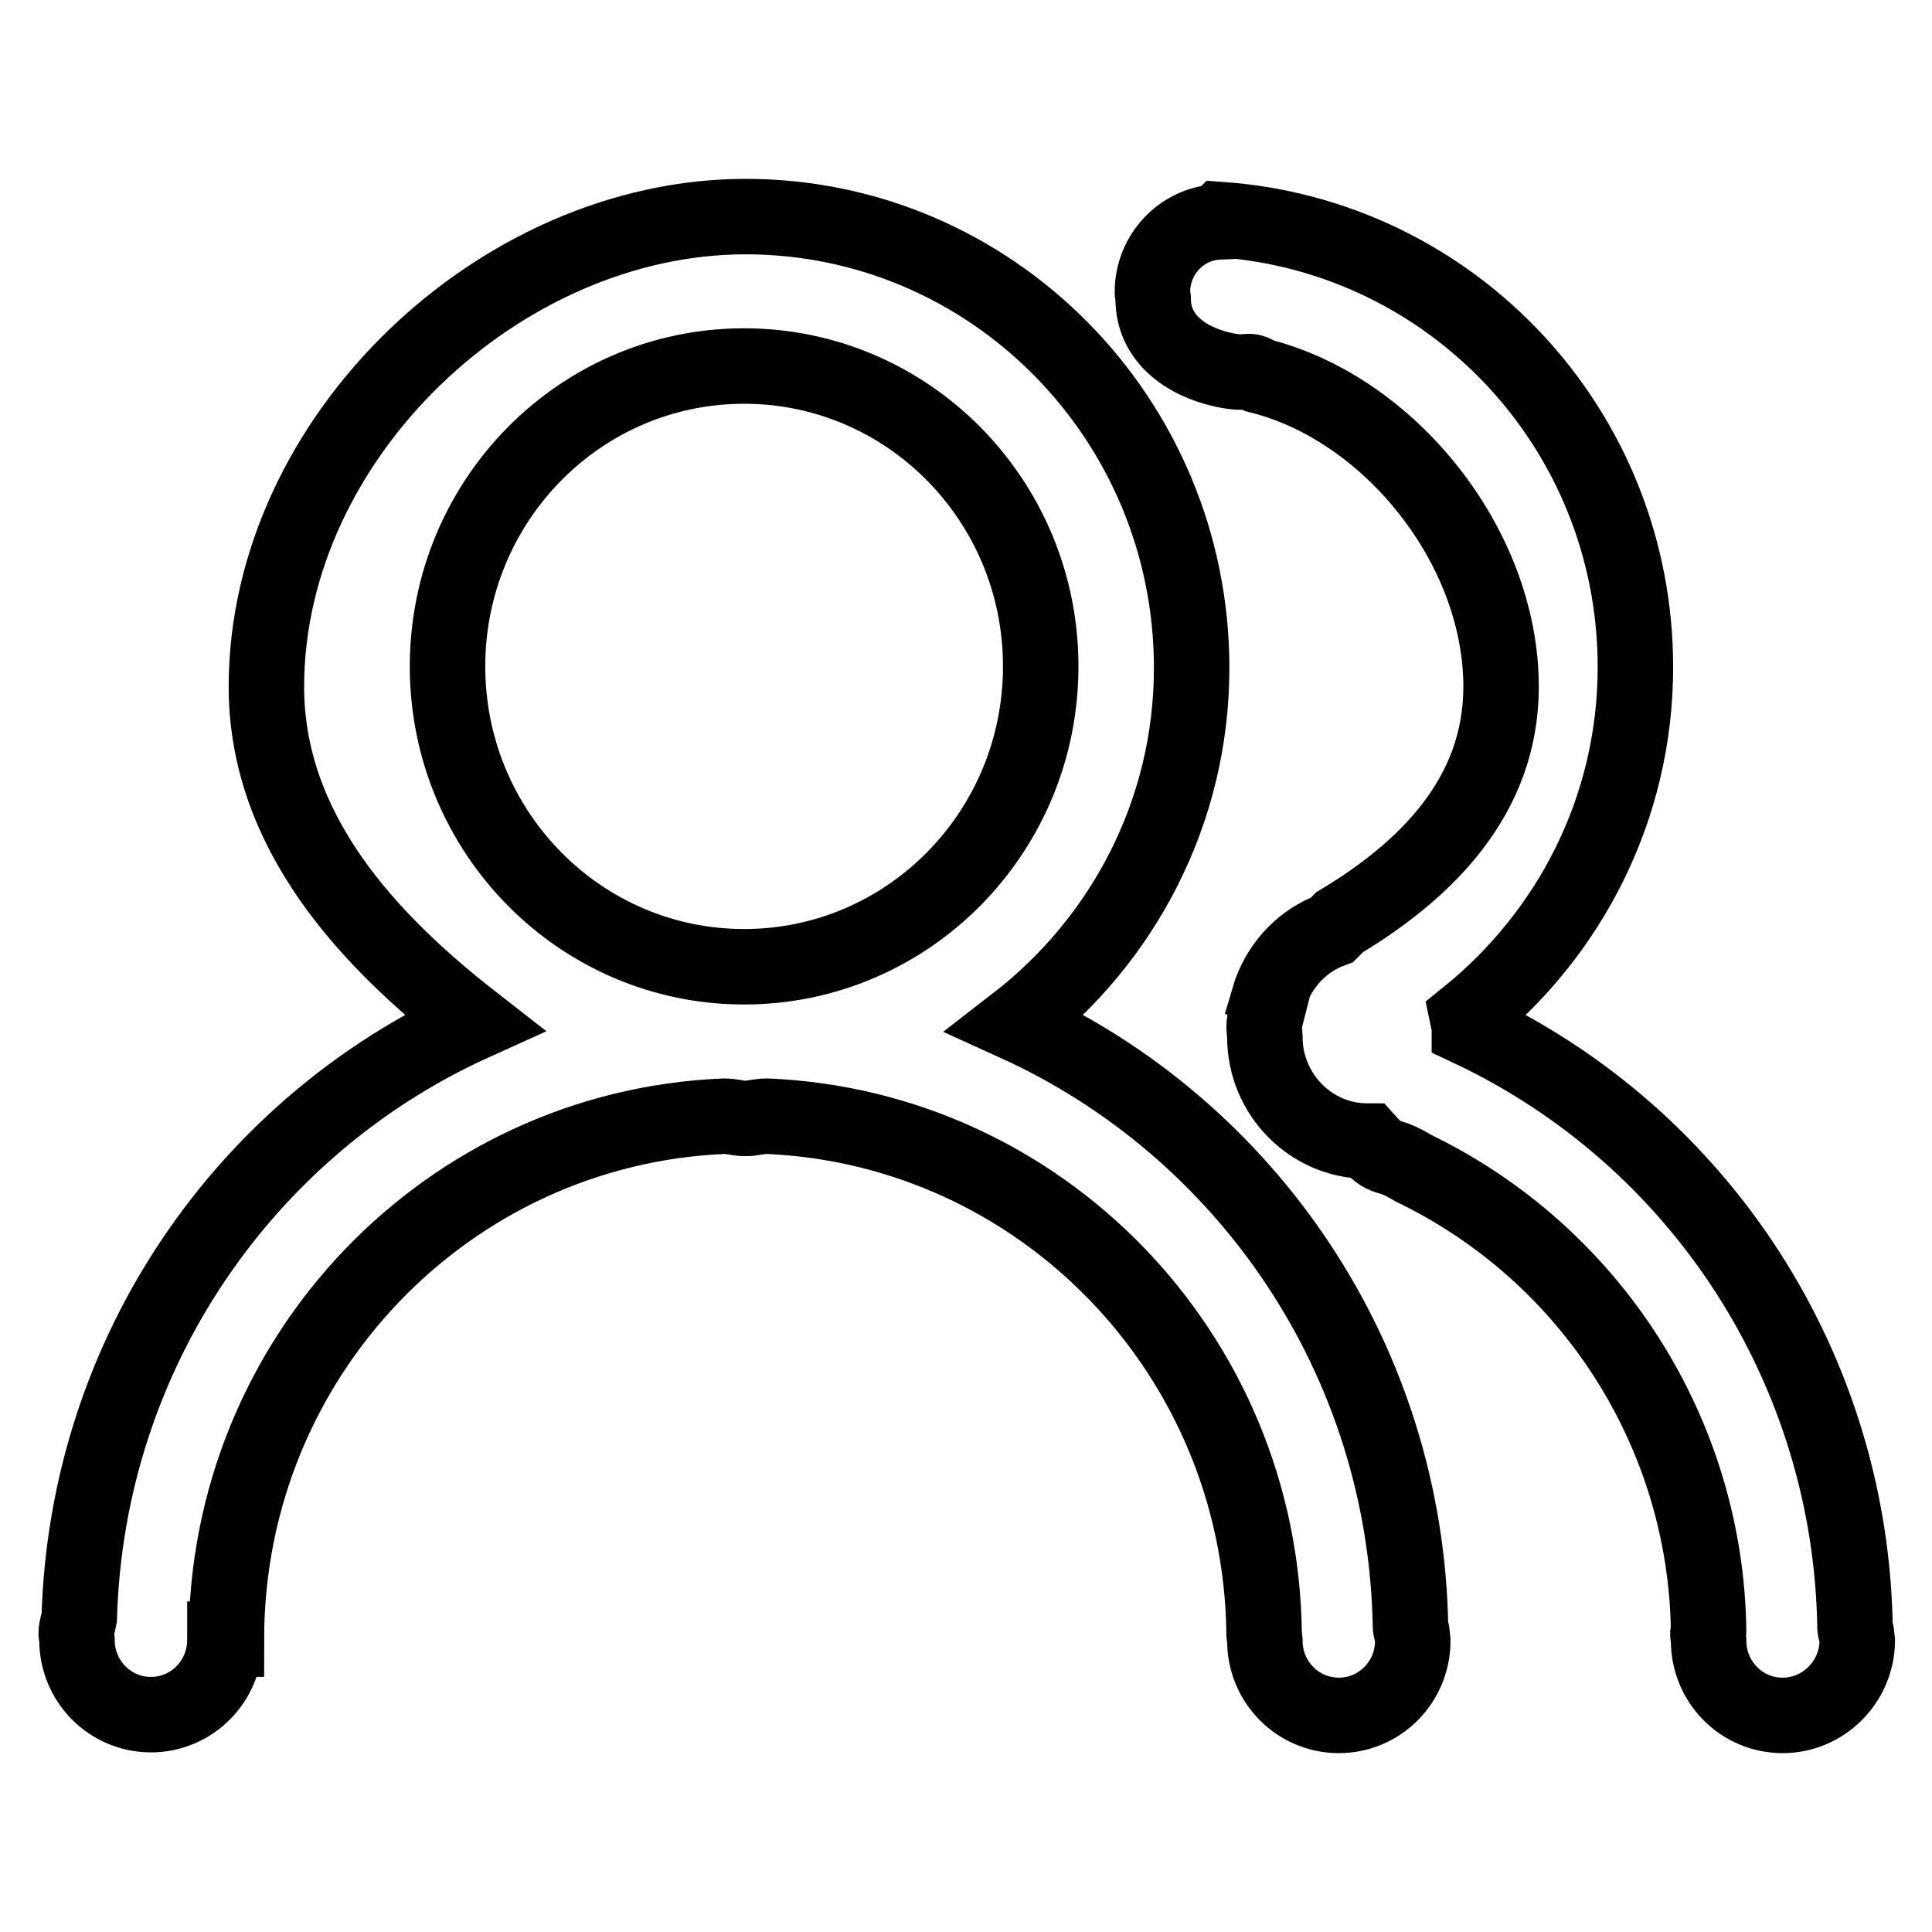
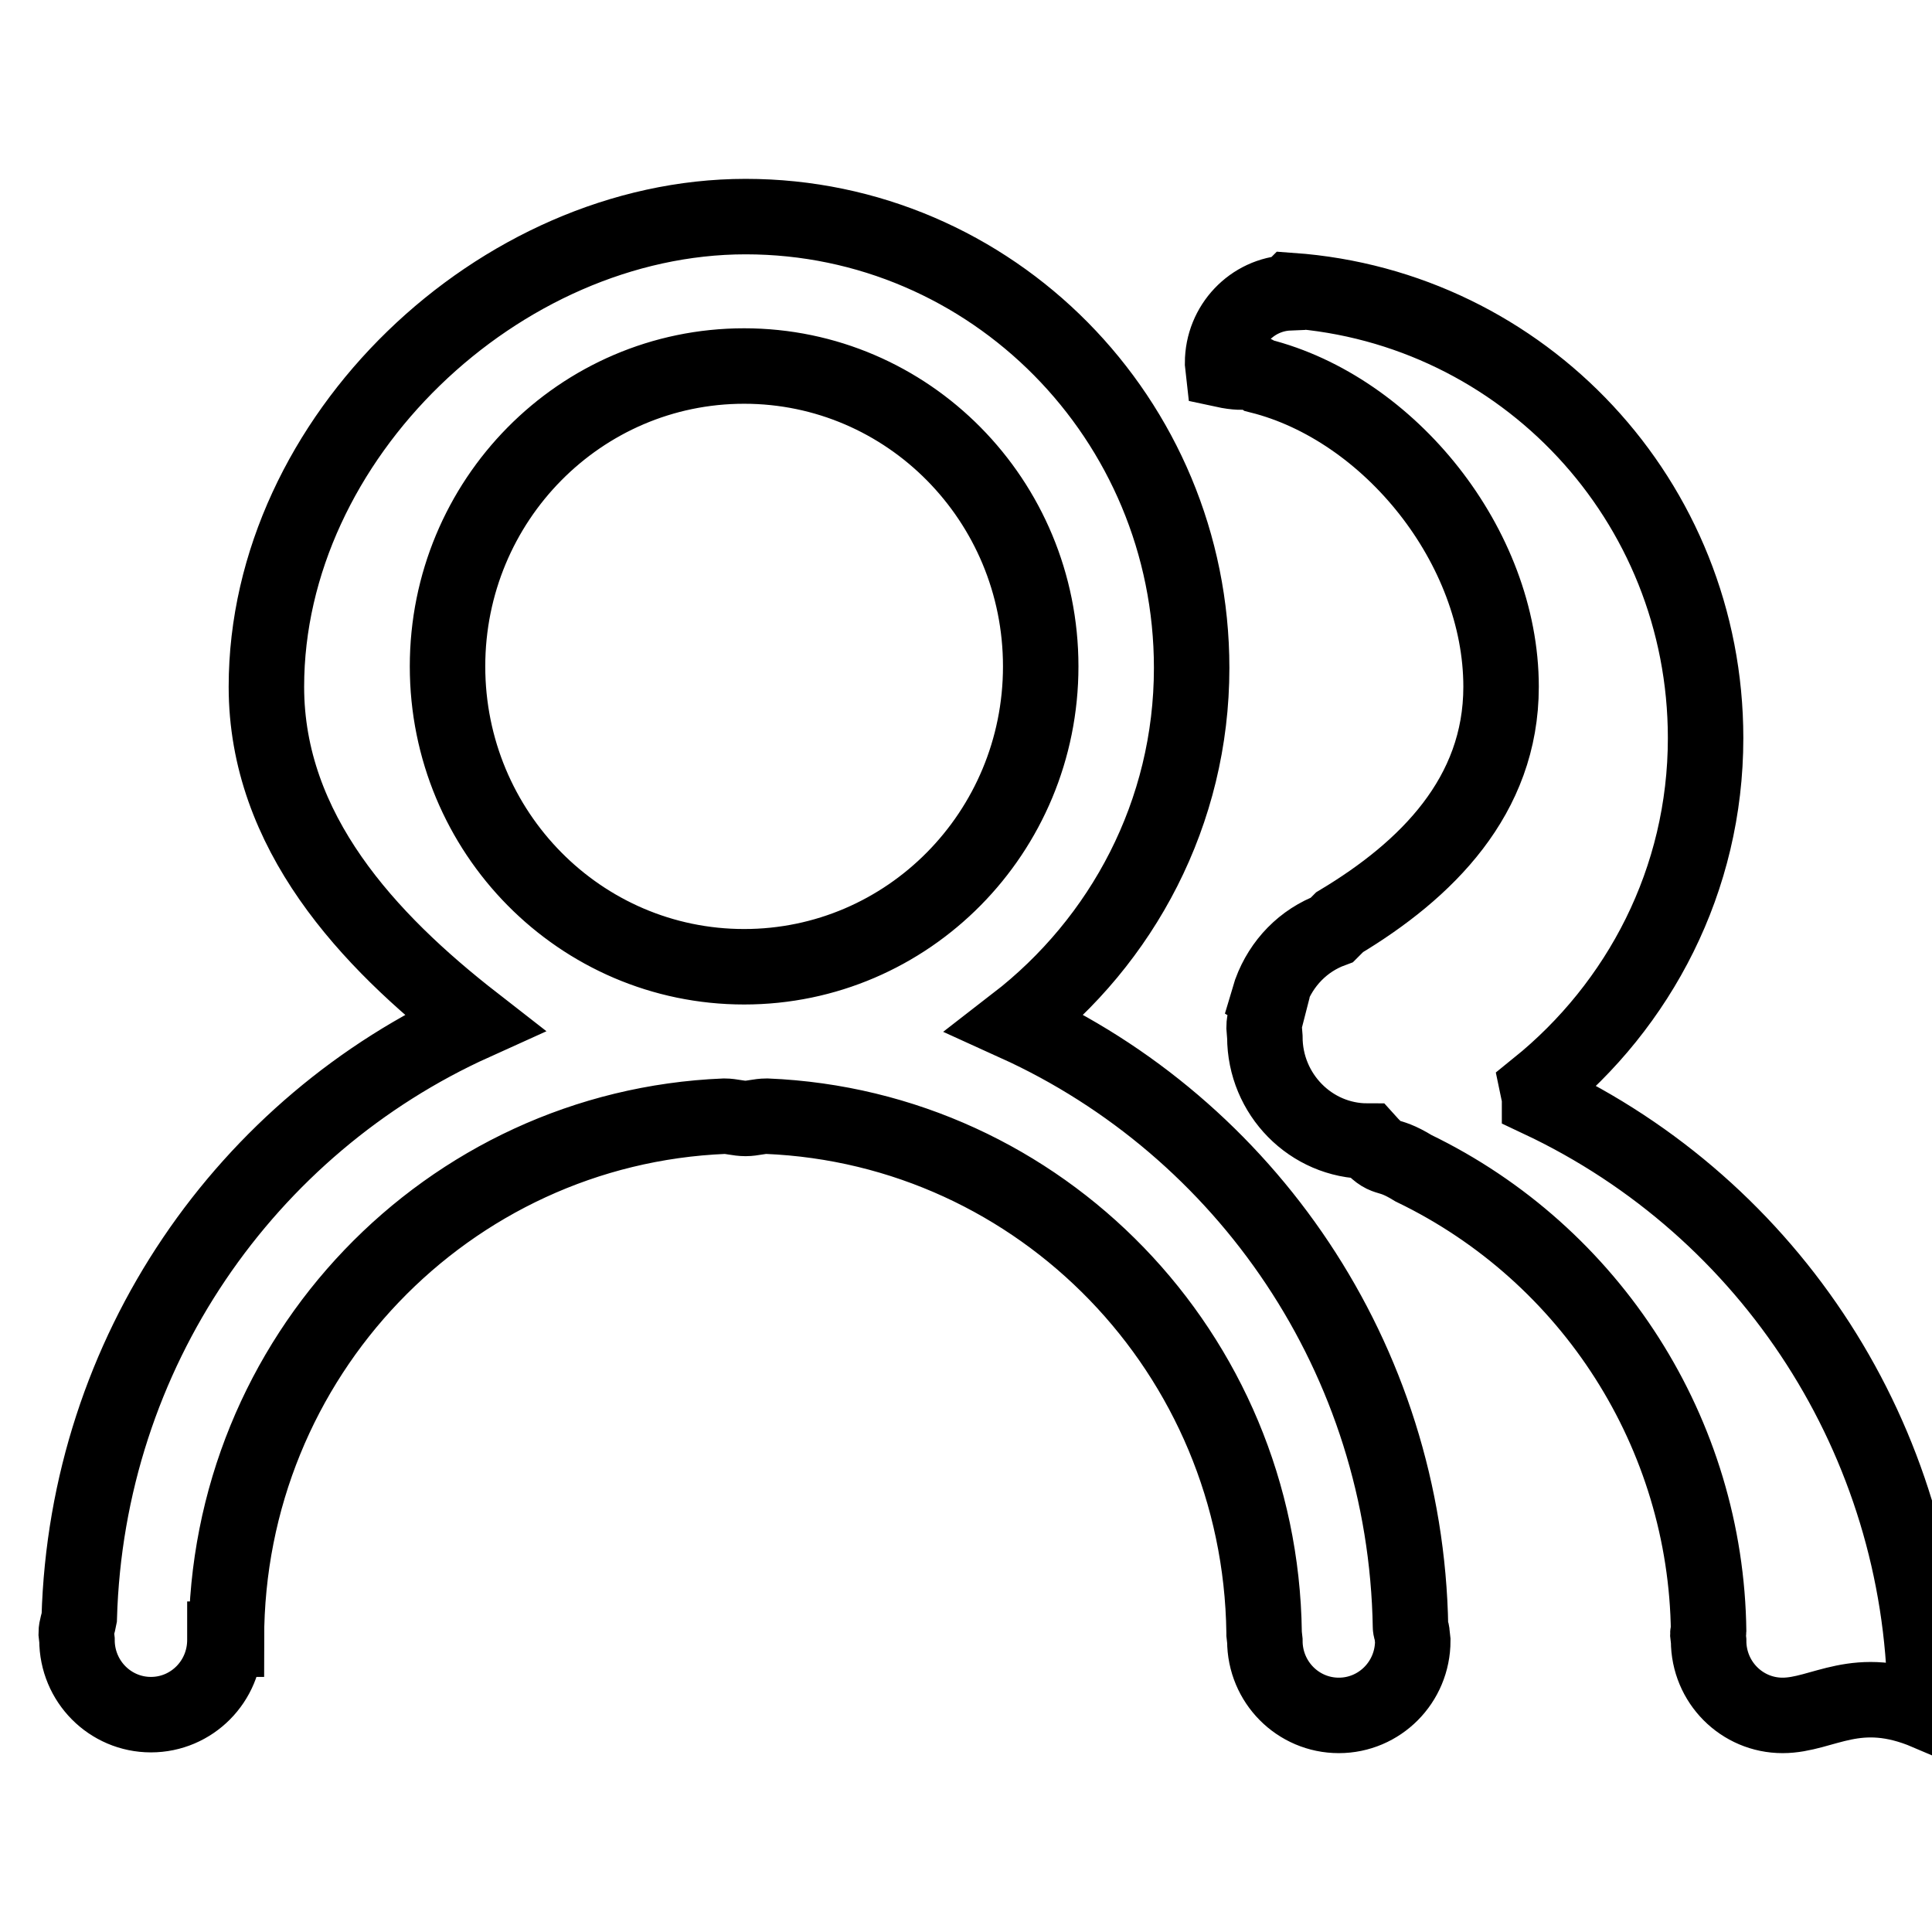
<svg xmlns="http://www.w3.org/2000/svg" version="1.1" x="0px" y="0px" viewBox="0 0 256 256" enable-background="new 0 0 256 256" xml:space="preserve">
  <g>
-     <path stroke-width="10" fill-opacity="0" stroke="#000000" d="M236.2,227.3c-5.4,0-9.8-4.4-9.8-9.9l-0.1-0.9c0-0.1,0.1-0.2,0.1-0.3c-0.3-26.2-15.5-50-39.1-61.4 c-3.9-2.4-3.4-0.6-6.1-3.6c-7.5,0-13.6-6.2-13.6-13.8l-0.1-1.3c0-0.8,0.3-1.6,0.5-2.4c-0.3-0.3,0.5-1,0.1-1.3l0.3-1 c1.4-3.8,4.3-6.8,8.1-8.2l1-1c11.5-6.9,21.4-16.7,21.4-31.2c0-18.6-14.8-36.9-32-41.2c-1.9-1.2-1.1,0-4.8-0.8 c-5-1.1-9.3-4.2-9.3-9.4l-0.1-0.9c0-5,3.9-9.1,8.8-9.3l0.3-0.3c30.7,2.2,54.9,27.8,54.9,59.3c0,18.8-8.8,35.4-22.3,46.3 c0.1,0.5,0.3,0.9,0.3,1.4l0,0.2c30.8,14.5,50.6,45.3,51.1,79.4c0,0.3,0.2,0.5,0.2,0.9l0.1,0.9C246,222.9,241.6,227.3,236.2,227.3 L236.2,227.3z M134.6,135.6c30.4,13.8,51.7,44.3,52.3,80c0,0.3,0.2,0.5,0.2,0.9l0.1,0.9c0,5.5-4.4,9.9-9.8,9.9 c-5.4,0-9.8-4.4-9.8-9.9l-0.1-0.9c0-0.1,0-0.1,0-0.2c-0.5-37-29.6-66.9-65.9-68.4c-1,0-1.9,0.3-2.8,0.3c-1,0-1.9-0.3-2.8-0.3 c-36.7,1.5-66,31.9-66,69.3v0h-0.2l0,0.1c0,5.5-4.4,9.9-9.8,9.9c-5.4,0-9.8-4.4-9.8-9.9l-0.1-0.9c0-0.7,0.3-1.4,0.4-2 c1-35.3,22.2-65.3,52.3-78.9c-14-10.9-27.5-25.3-27.5-44.5c0-33,30.9-62.3,63.5-62.3c32.6,0,59.1,26.8,59.1,59.8 C157.9,107.7,148.7,124.7,134.6,135.6L134.6,135.6z M98.6,48.5c-21.7,0-39.3,17.8-39.3,39.8c0,22,17.6,39.8,39.3,39.8 c21.7,0,39.3-17.8,39.3-39.8S120.3,48.5,98.6,48.5z" />
+     <path stroke-width="10" fill-opacity="0" stroke="#000000" d="M236.2,227.3c-5.4,0-9.8-4.4-9.8-9.9l-0.1-0.9c0-0.1,0.1-0.2,0.1-0.3c-0.3-26.2-15.5-50-39.1-61.4 c-3.9-2.4-3.4-0.6-6.1-3.6c-7.5,0-13.6-6.2-13.6-13.8l-0.1-1.3c0-0.8,0.3-1.6,0.5-2.4c-0.3-0.3,0.5-1,0.1-1.3l0.3-1 c1.4-3.8,4.3-6.8,8.1-8.2l1-1c11.5-6.9,21.4-16.7,21.4-31.2c0-18.6-14.8-36.9-32-41.2c-1.9-1.2-1.1,0-4.8-0.8 l-0.1-0.9c0-5,3.9-9.1,8.8-9.3l0.3-0.3c30.7,2.2,54.9,27.8,54.9,59.3c0,18.8-8.8,35.4-22.3,46.3 c0.1,0.5,0.3,0.9,0.3,1.4l0,0.2c30.8,14.5,50.6,45.3,51.1,79.4c0,0.3,0.2,0.5,0.2,0.9l0.1,0.9C246,222.9,241.6,227.3,236.2,227.3 L236.2,227.3z M134.6,135.6c30.4,13.8,51.7,44.3,52.3,80c0,0.3,0.2,0.5,0.2,0.9l0.1,0.9c0,5.5-4.4,9.9-9.8,9.9 c-5.4,0-9.8-4.4-9.8-9.9l-0.1-0.9c0-0.1,0-0.1,0-0.2c-0.5-37-29.6-66.9-65.9-68.4c-1,0-1.9,0.3-2.8,0.3c-1,0-1.9-0.3-2.8-0.3 c-36.7,1.5-66,31.9-66,69.3v0h-0.2l0,0.1c0,5.5-4.4,9.9-9.8,9.9c-5.4,0-9.8-4.4-9.8-9.9l-0.1-0.9c0-0.7,0.3-1.4,0.4-2 c1-35.3,22.2-65.3,52.3-78.9c-14-10.9-27.5-25.3-27.5-44.5c0-33,30.9-62.3,63.5-62.3c32.6,0,59.1,26.8,59.1,59.8 C157.9,107.7,148.7,124.7,134.6,135.6L134.6,135.6z M98.6,48.5c-21.7,0-39.3,17.8-39.3,39.8c0,22,17.6,39.8,39.3,39.8 c21.7,0,39.3-17.8,39.3-39.8S120.3,48.5,98.6,48.5z" />
  </g>
</svg>